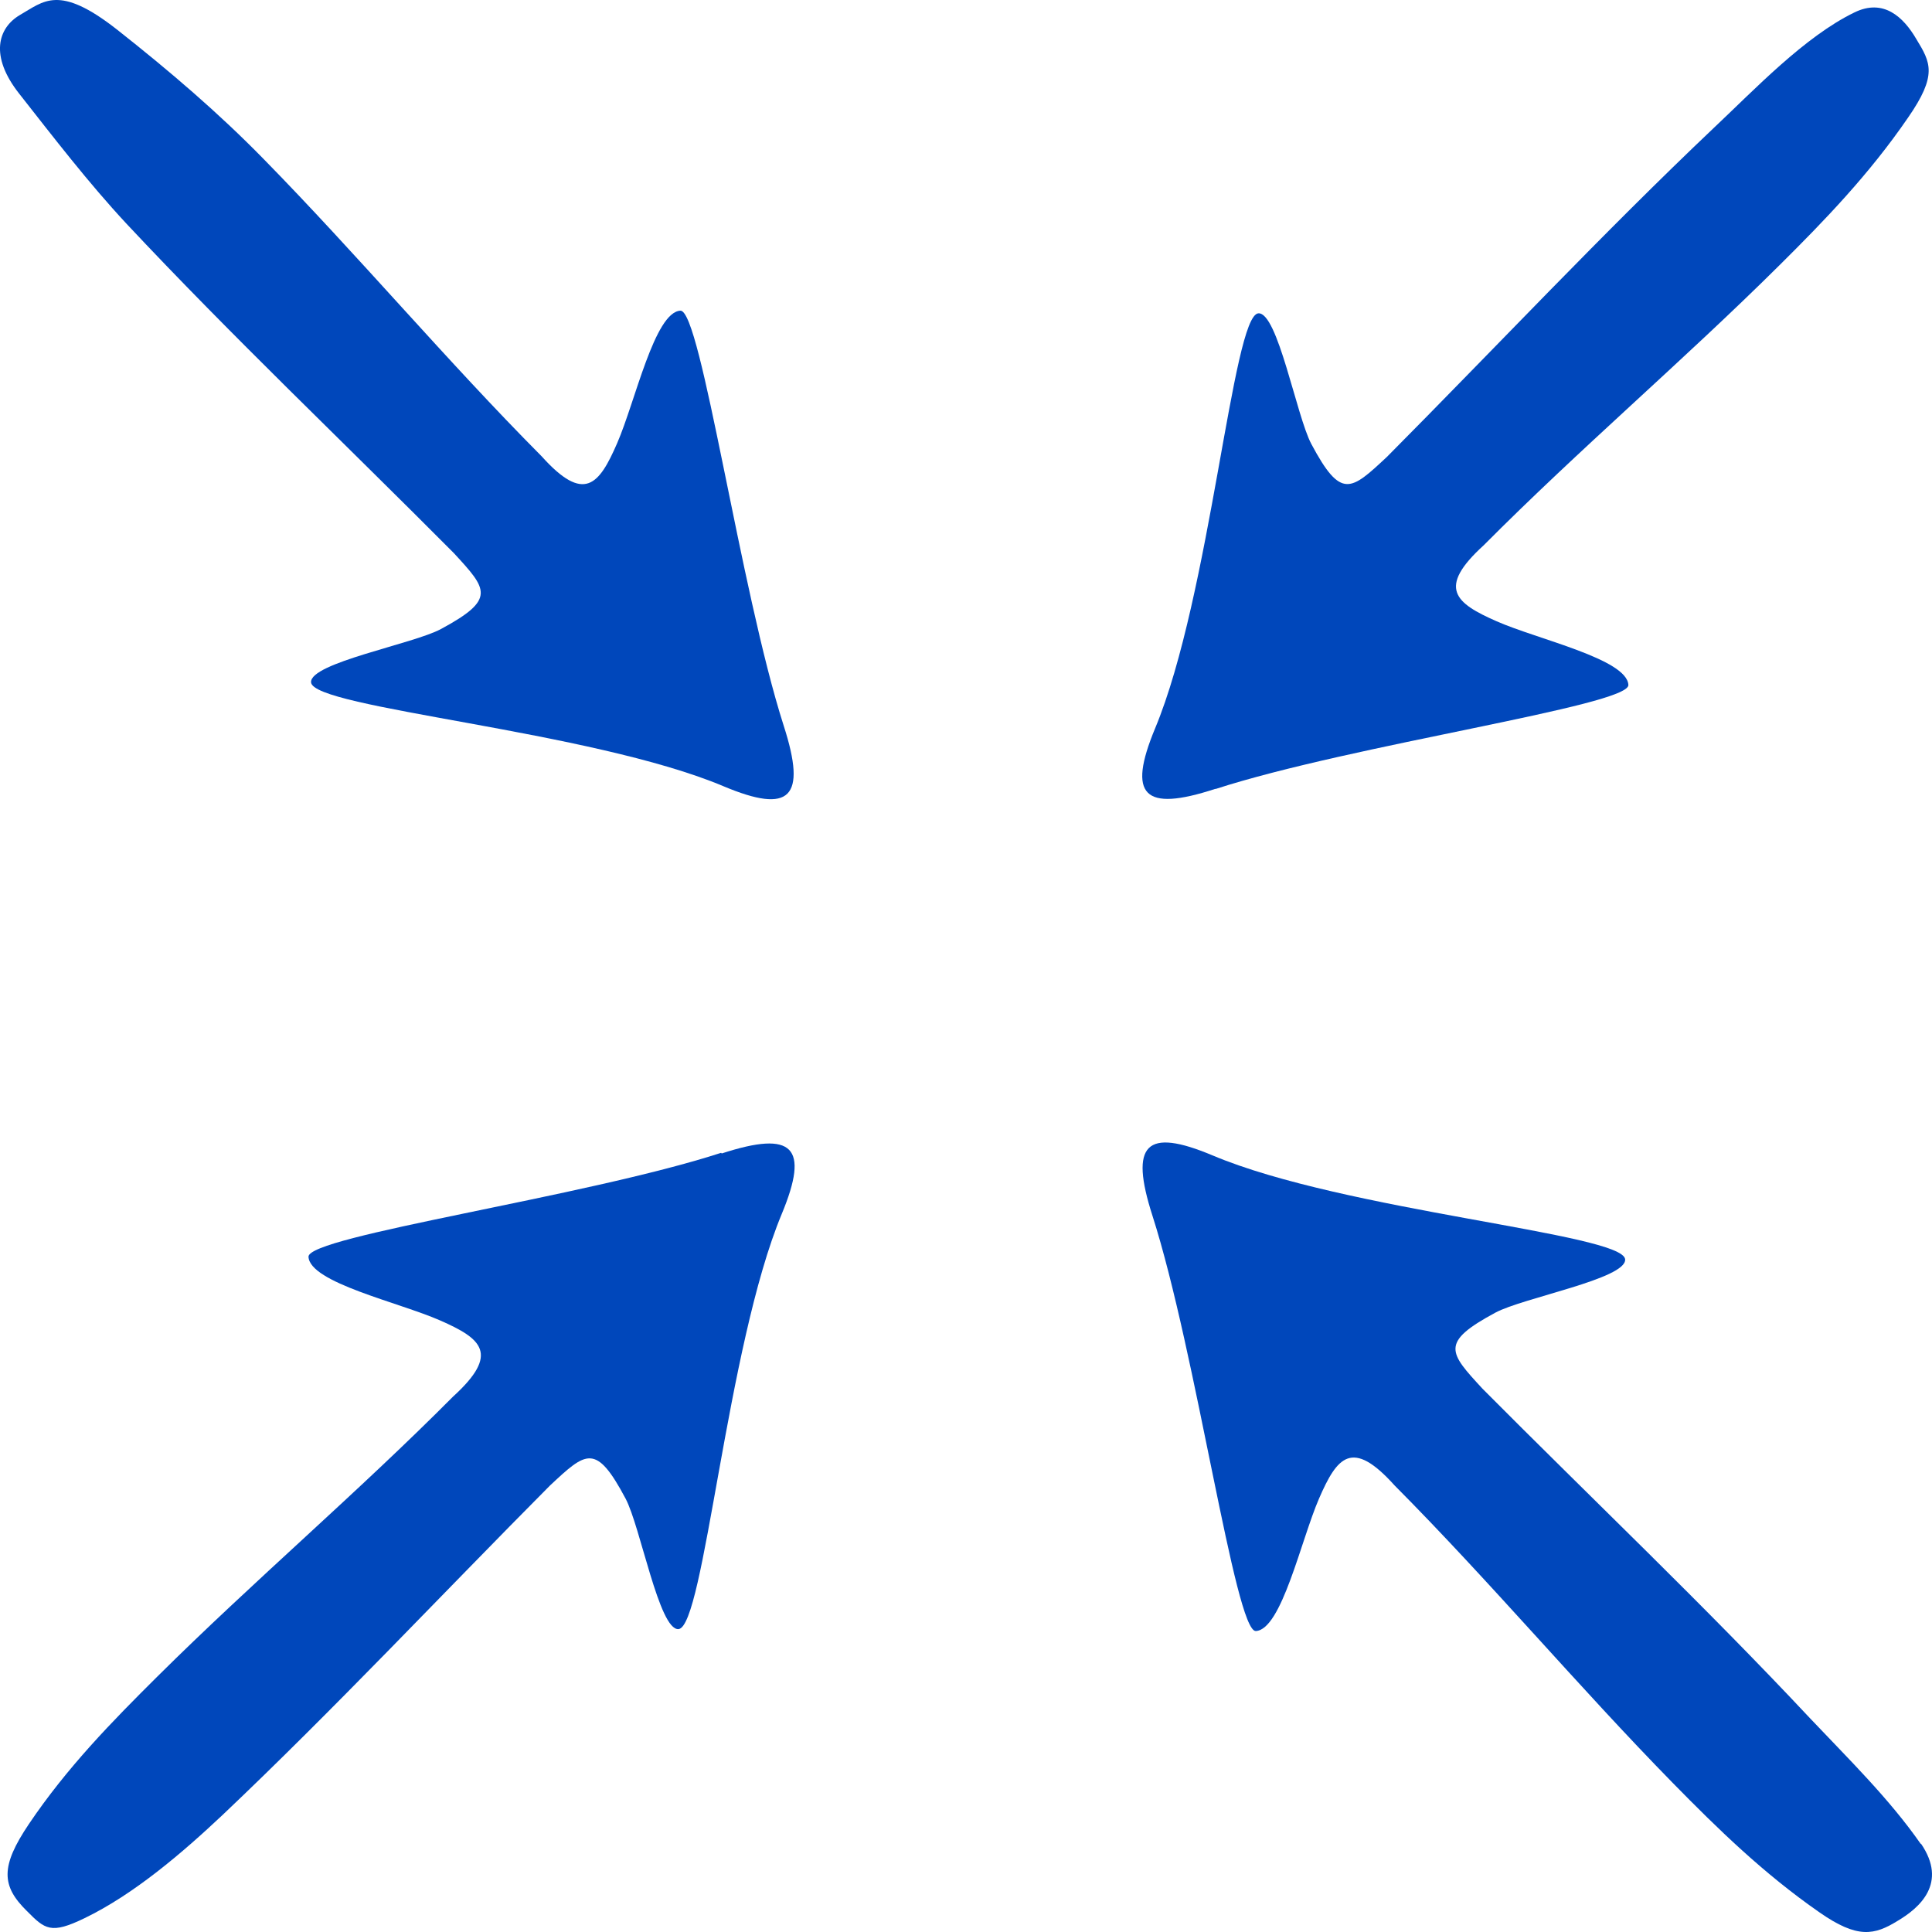
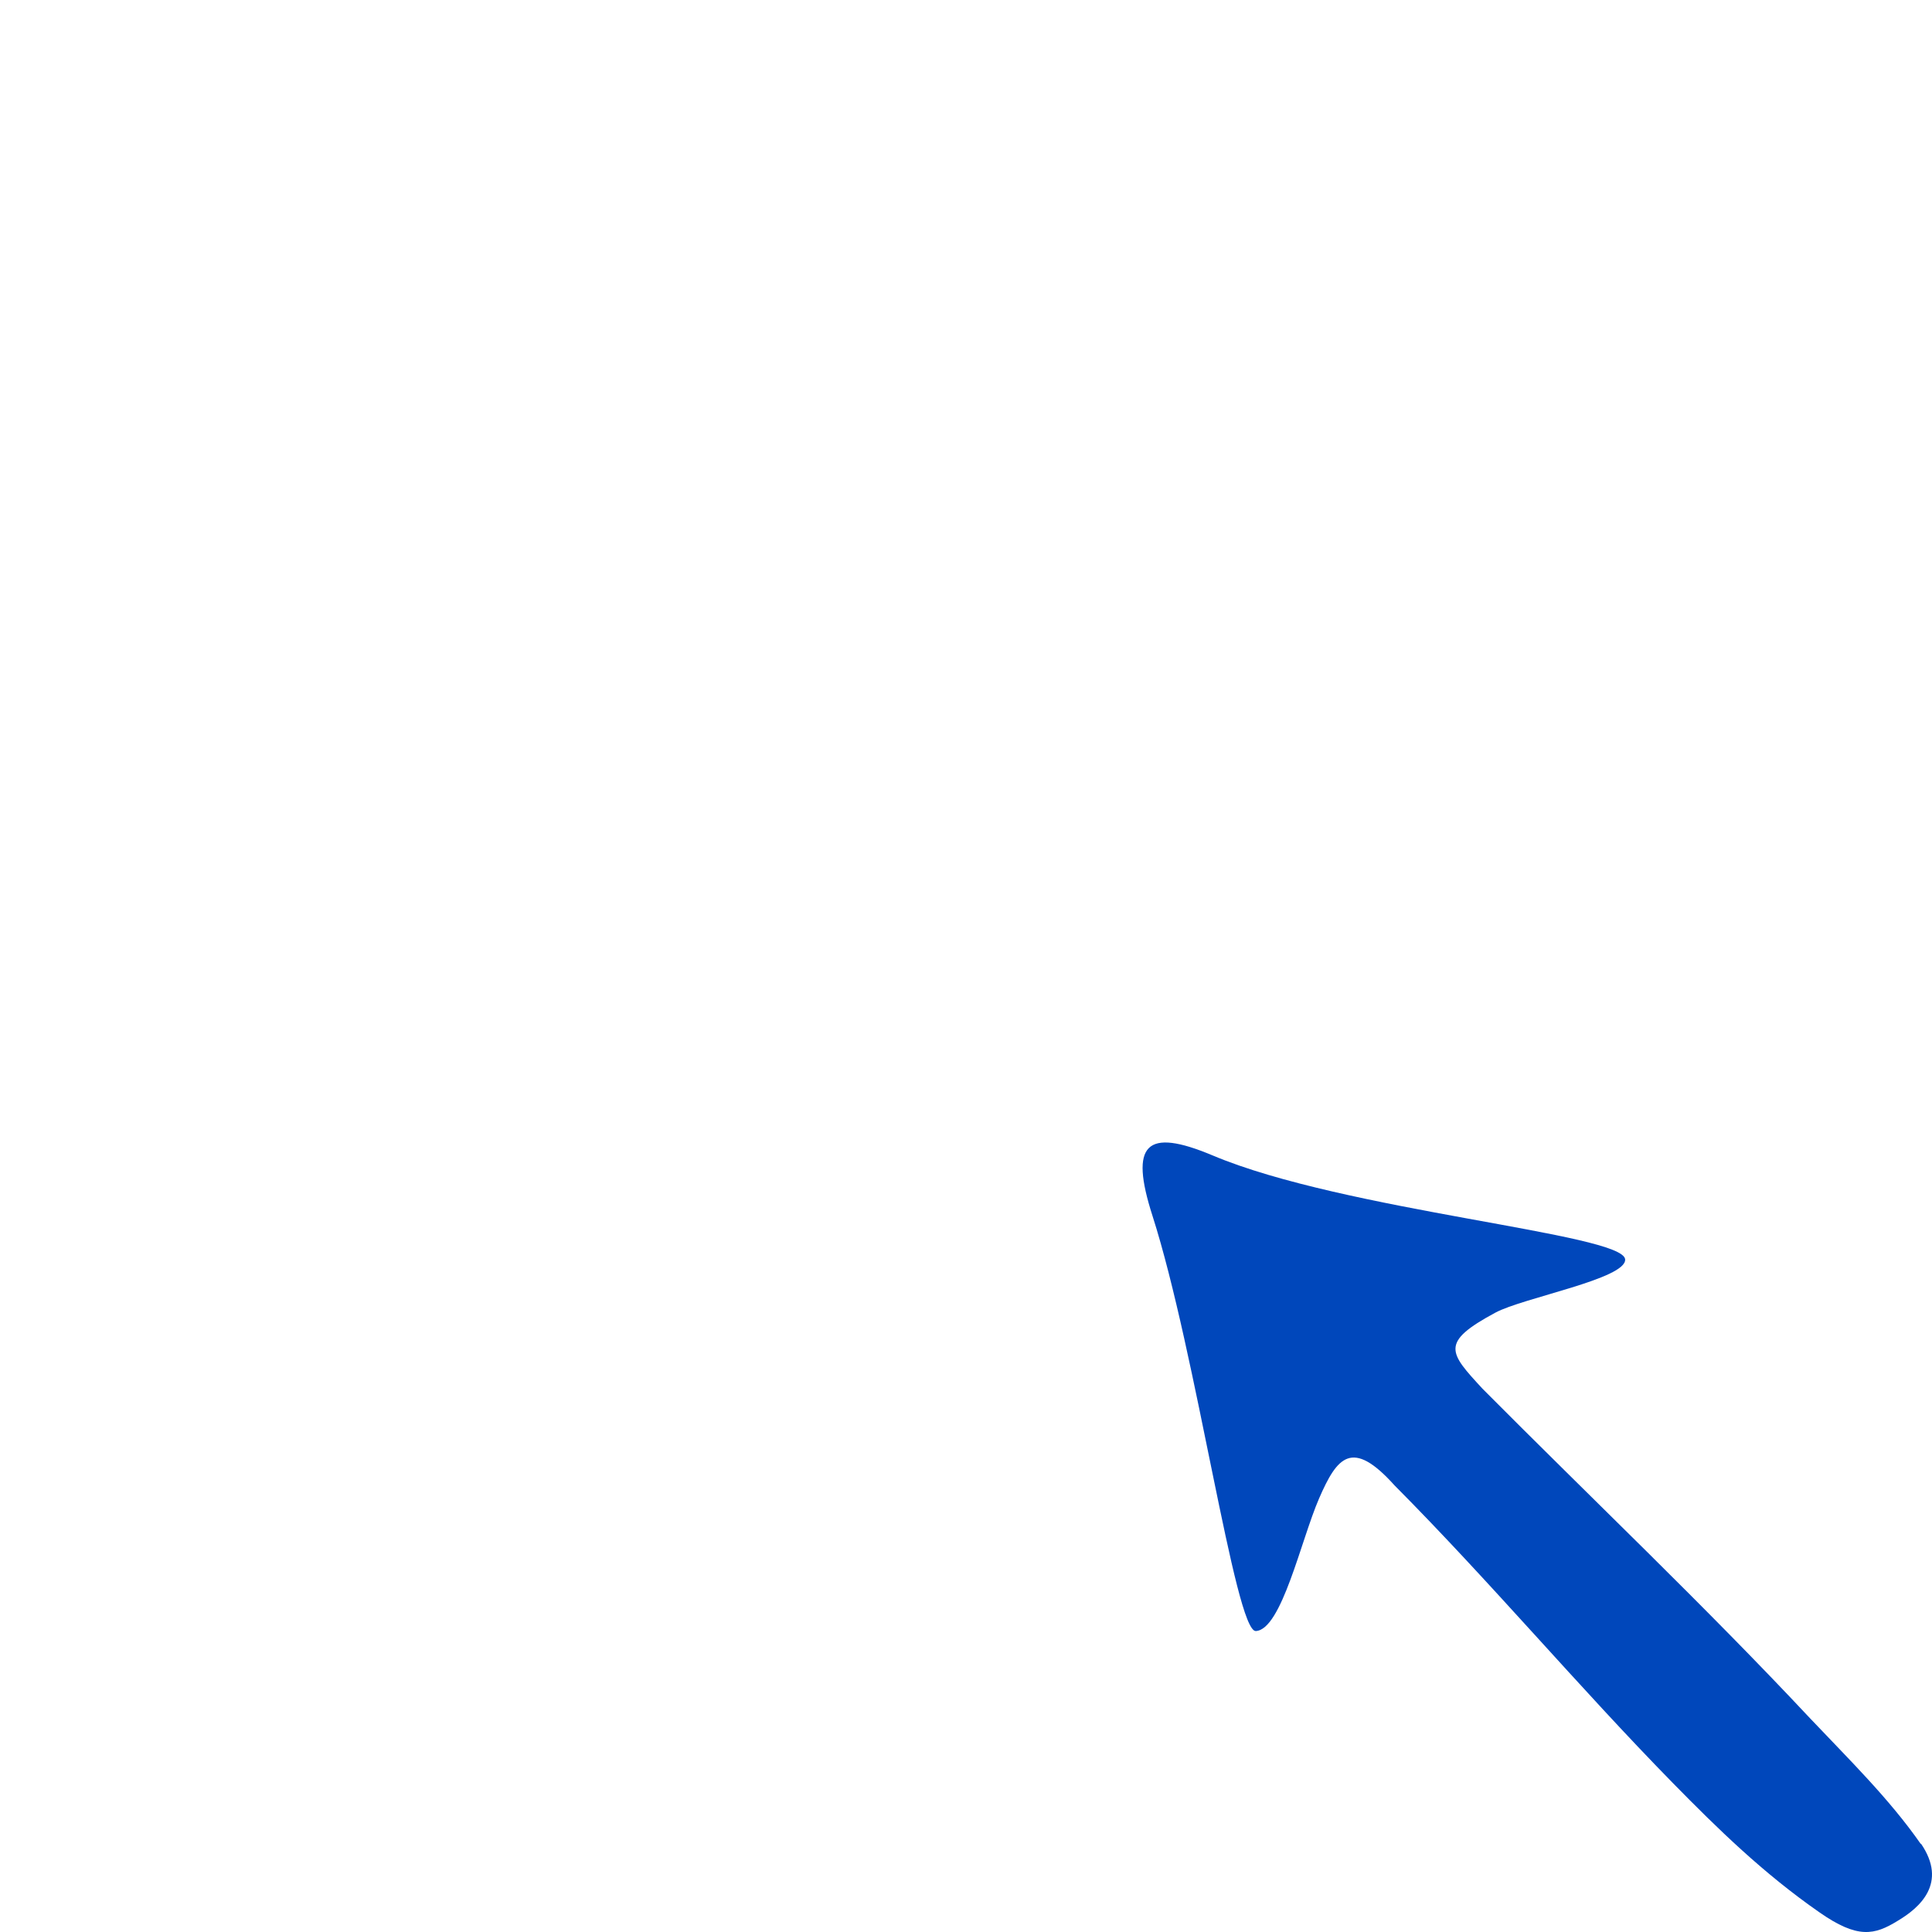
<svg xmlns="http://www.w3.org/2000/svg" fill="none" viewBox="0 0 40 40" height="40" width="40">
-   <path fill="#0047BB" d="M25.171 16.334C27.992 15.419 33.727 14.612 33.714 14.182C33.687 13.644 31.842 13.24 30.986 12.863C30.131 12.487 29.743 12.177 30.719 11.289C32.698 9.298 34.85 7.469 36.842 5.491C37.778 4.563 38.7 3.608 39.503 2.437C40.118 1.55 39.971 1.294 39.676 0.81C39.409 0.352 38.995 -0.038 38.393 0.258C37.364 0.756 36.321 1.859 35.492 2.639C33.179 4.832 30.96 7.2 28.714 9.46C27.965 10.159 27.765 10.348 27.149 9.191C26.842 8.612 26.454 6.46 26.053 6.487C25.518 6.527 25.064 12.325 23.914 15.083C23.339 16.469 23.674 16.819 25.157 16.334H25.171Z" />
-   <path fill="#0047BB" d="M2.617 4.63C4.796 6.957 7.149 9.19 9.395 11.45C10.09 12.204 10.277 12.405 9.128 13.024C8.553 13.334 6.414 13.724 6.44 14.127C6.48 14.666 12.243 15.123 14.983 16.28C16.36 16.858 16.708 16.522 16.227 15.029C15.318 12.19 14.515 6.419 14.088 6.432C13.553 6.459 13.152 8.316 12.777 9.177C12.403 10.038 12.095 10.428 11.213 9.446C9.234 7.455 7.416 5.289 5.451 3.285C4.529 2.343 3.526 1.482 2.416 0.607C1.213 -0.334 0.905 0.029 0.411 0.311C-0.044 0.58 -0.218 1.159 0.397 1.939C1.106 2.841 1.828 3.782 2.617 4.63Z" />
-   <path fill="#0047BB" d="M14.93 23.868C12.109 24.783 6.373 25.59 6.387 26.02C6.414 26.558 8.259 26.962 9.114 27.339C9.97 27.715 10.357 28.025 9.382 28.913C7.403 30.904 5.25 32.733 3.258 34.711C2.323 35.639 1.387 36.594 0.598 37.765C0.01 38.639 0.023 39.043 0.558 39.567C0.932 39.944 1.053 40.052 1.748 39.715C2.777 39.218 3.78 38.356 4.609 37.576C6.922 35.383 9.141 33.016 11.387 30.756C12.136 30.056 12.336 29.868 12.951 31.025C13.259 31.603 13.646 33.756 14.047 33.729C14.582 33.688 15.037 27.89 16.186 25.132C16.761 23.747 16.427 23.397 14.943 23.881L14.93 23.868Z" />
  <path fill="#0047BB" d="M39.77 38.181C39.115 37.239 38.26 36.405 37.471 35.571C35.292 33.244 32.939 31.011 30.693 28.751C29.997 27.997 29.81 27.796 30.96 27.177C31.535 26.867 33.674 26.477 33.647 26.074C33.607 25.535 27.845 25.078 25.104 23.921C23.727 23.343 23.38 23.679 23.861 25.172C24.77 28.011 25.572 33.782 26 33.769C26.535 33.742 26.936 31.885 27.31 31.024C27.684 30.163 27.992 29.773 28.874 30.755C30.853 32.746 32.671 34.912 34.636 36.917C35.559 37.858 36.508 38.786 37.671 39.594C38.46 40.145 38.808 40.065 39.289 39.769C39.744 39.499 40.332 38.988 39.77 38.168V38.181Z" />
</svg>